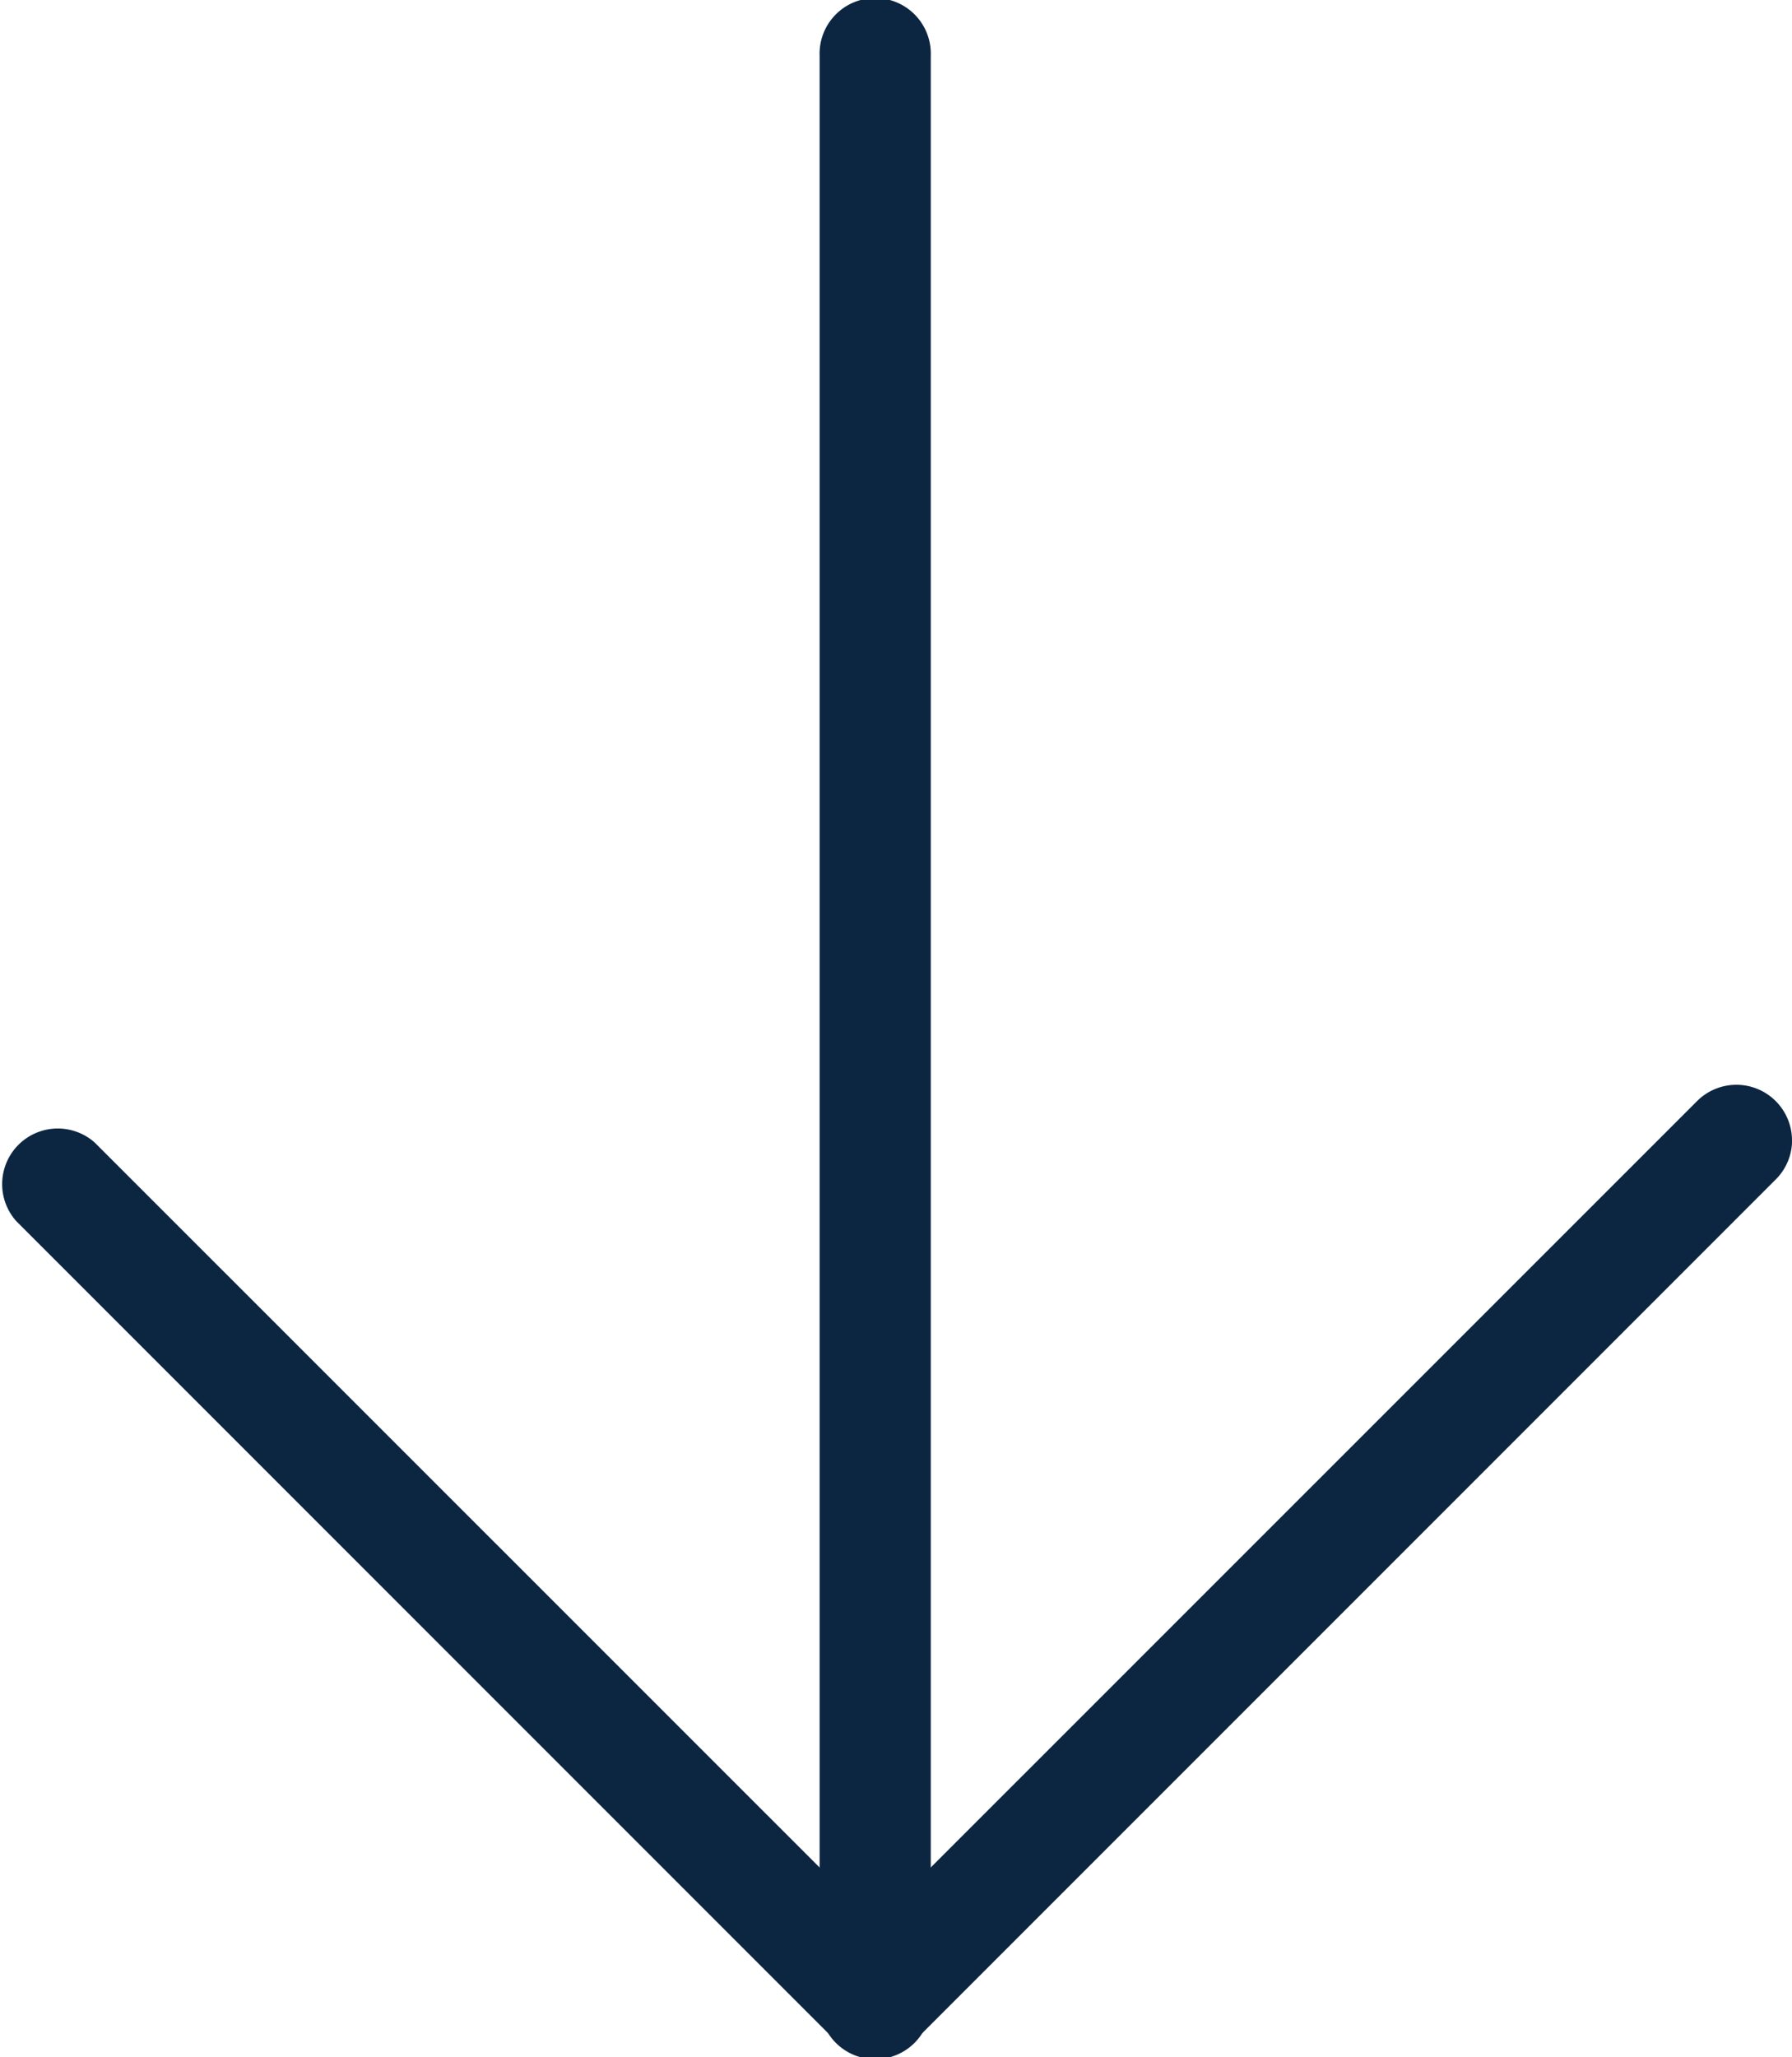
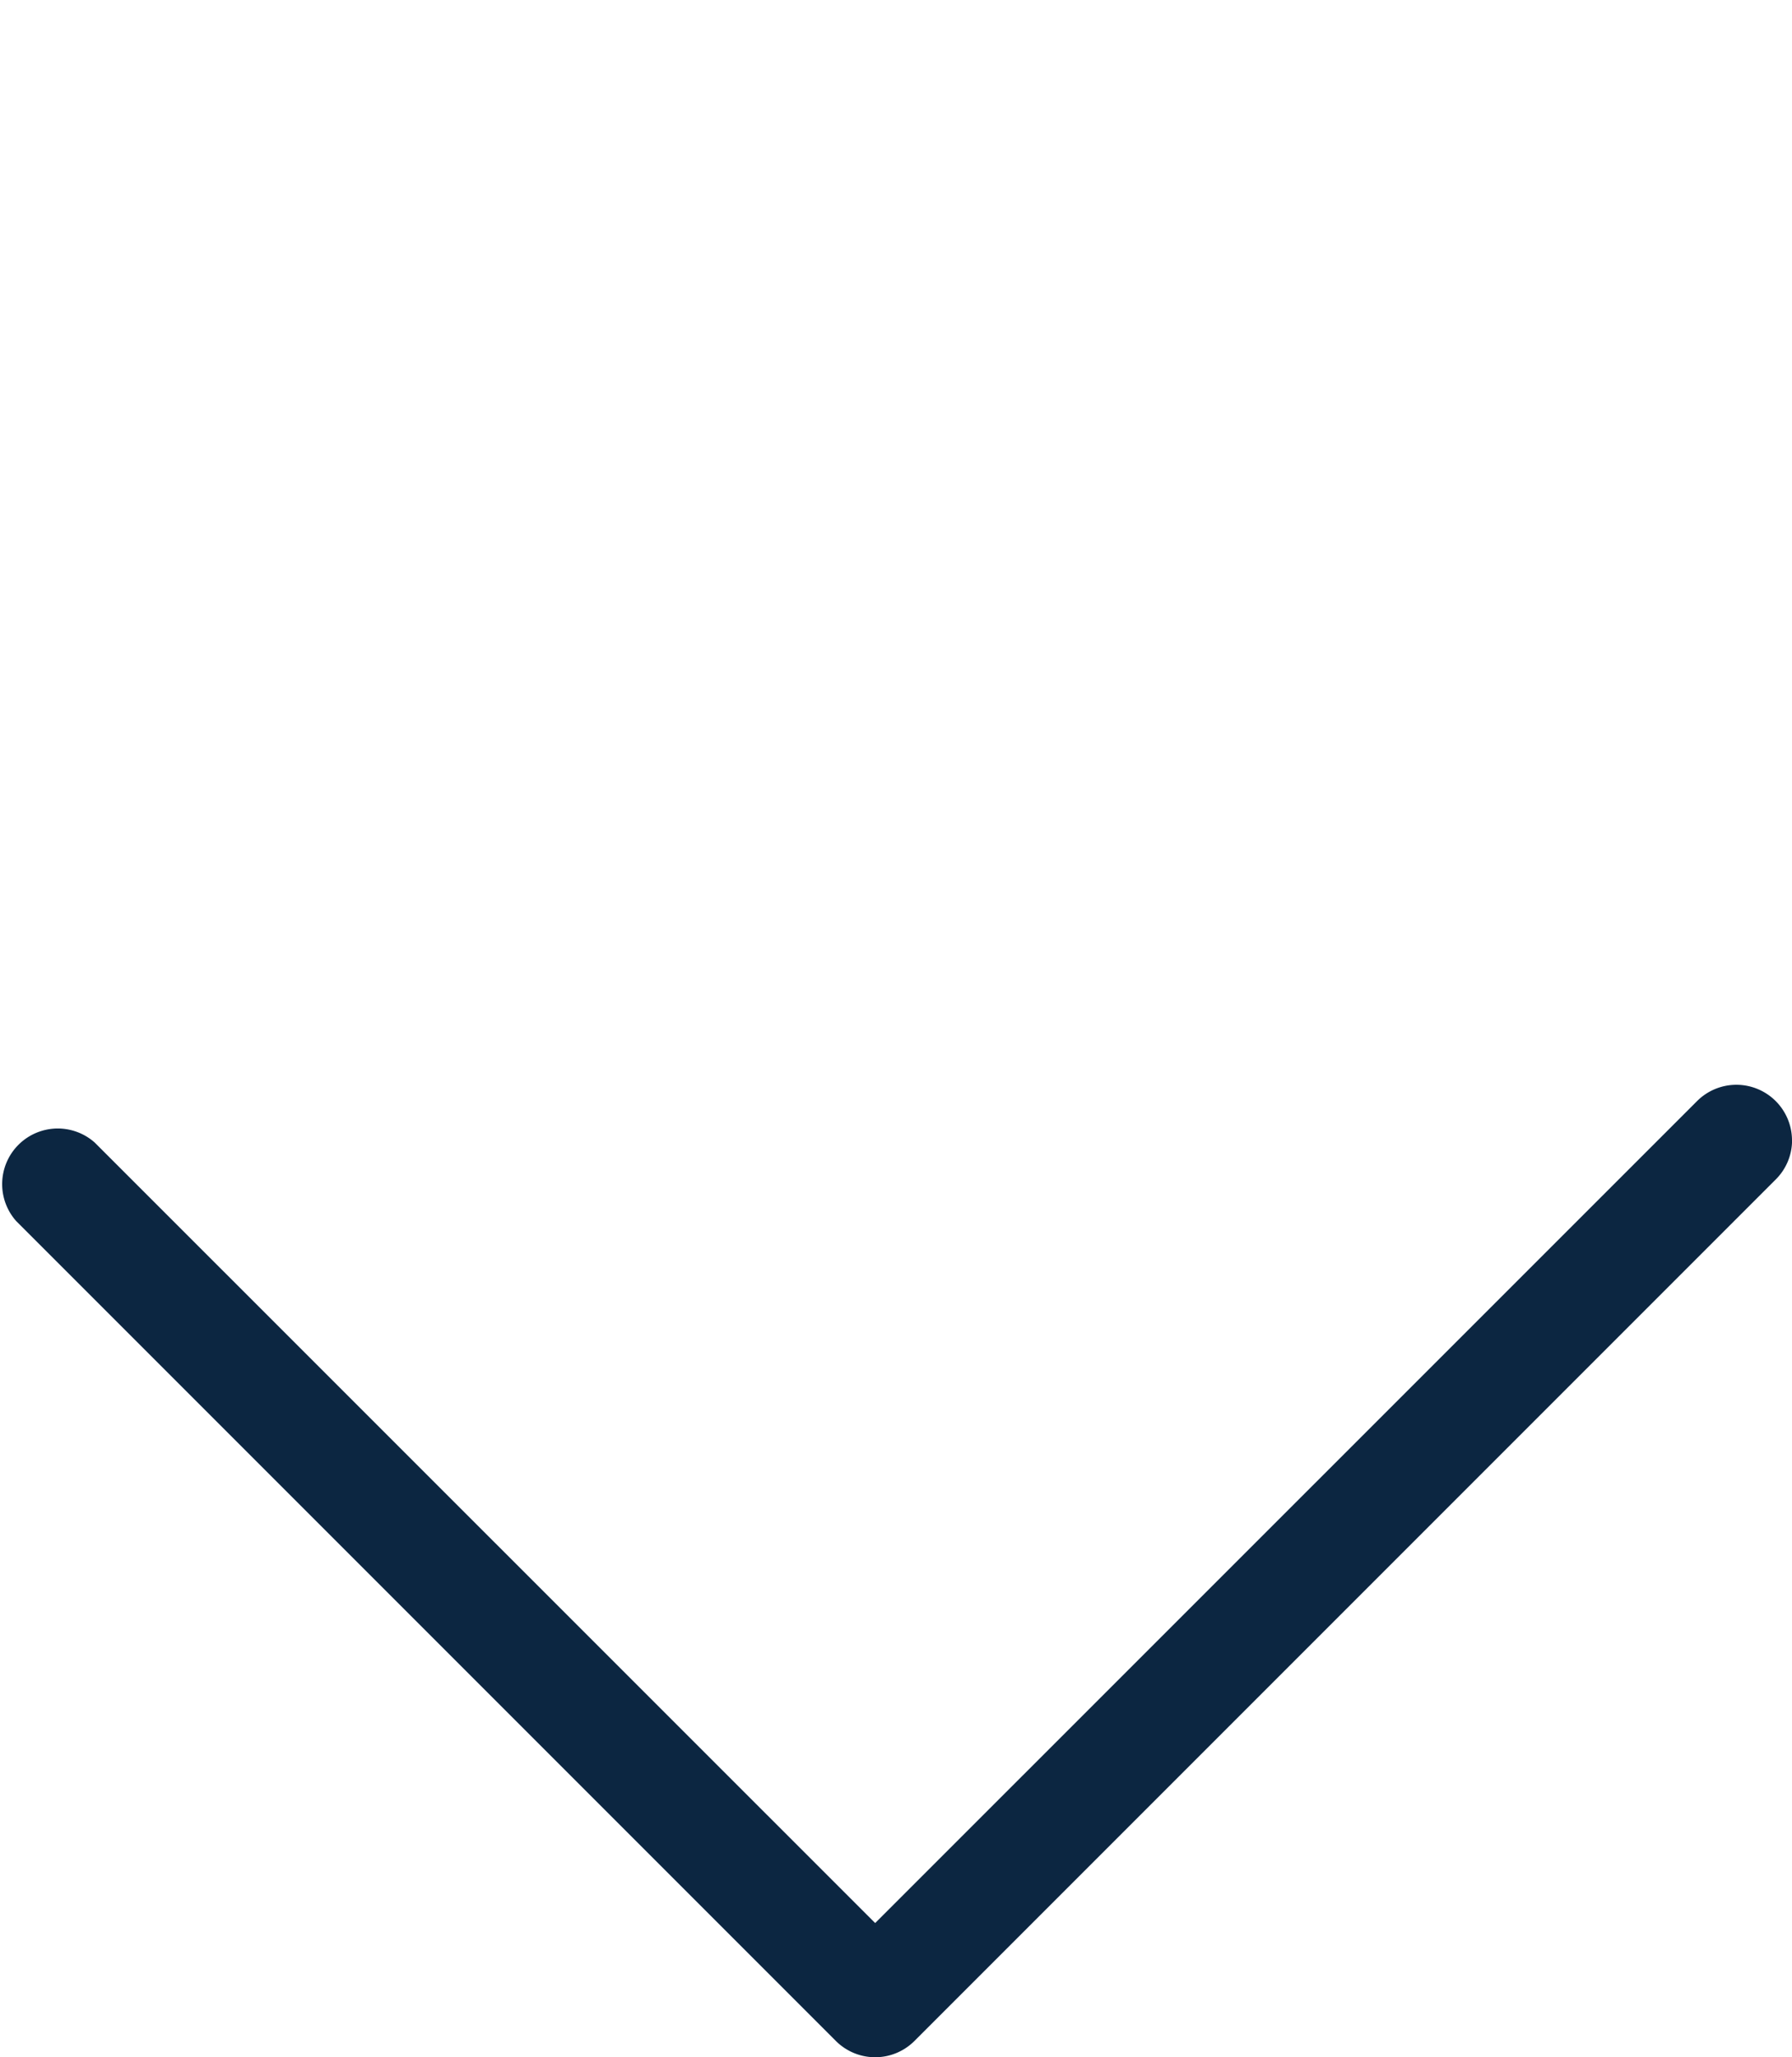
<svg xmlns="http://www.w3.org/2000/svg" width="26.486" height="30.399" viewBox="0 0 26.486 30.399">
  <g id="Grupo_67" data-name="Grupo 67" transform="translate(0 30.399) rotate(-90)">
    <path id="Trazado_144" data-name="Trazado 144" d="M13.551,26.486a.822.822,0,0,0,.581-1.4L1.983,12.935,13.516,1.4A.822.822,0,0,0,12.355.24L.241,12.354a.821.821,0,0,0,0,1.162l12.73,12.73a.817.817,0,0,0,.581.241" transform="translate(0)" fill="#0c2641" />
-     <path id="Trazado_145" data-name="Trazado 145" d="M.822,1.643H29.577a.822.822,0,1,0,0-1.643H.822a.822.822,0,1,0,0,1.643" transform="translate(0 12.114)" fill="#0c2641" />
  </g>
</svg>